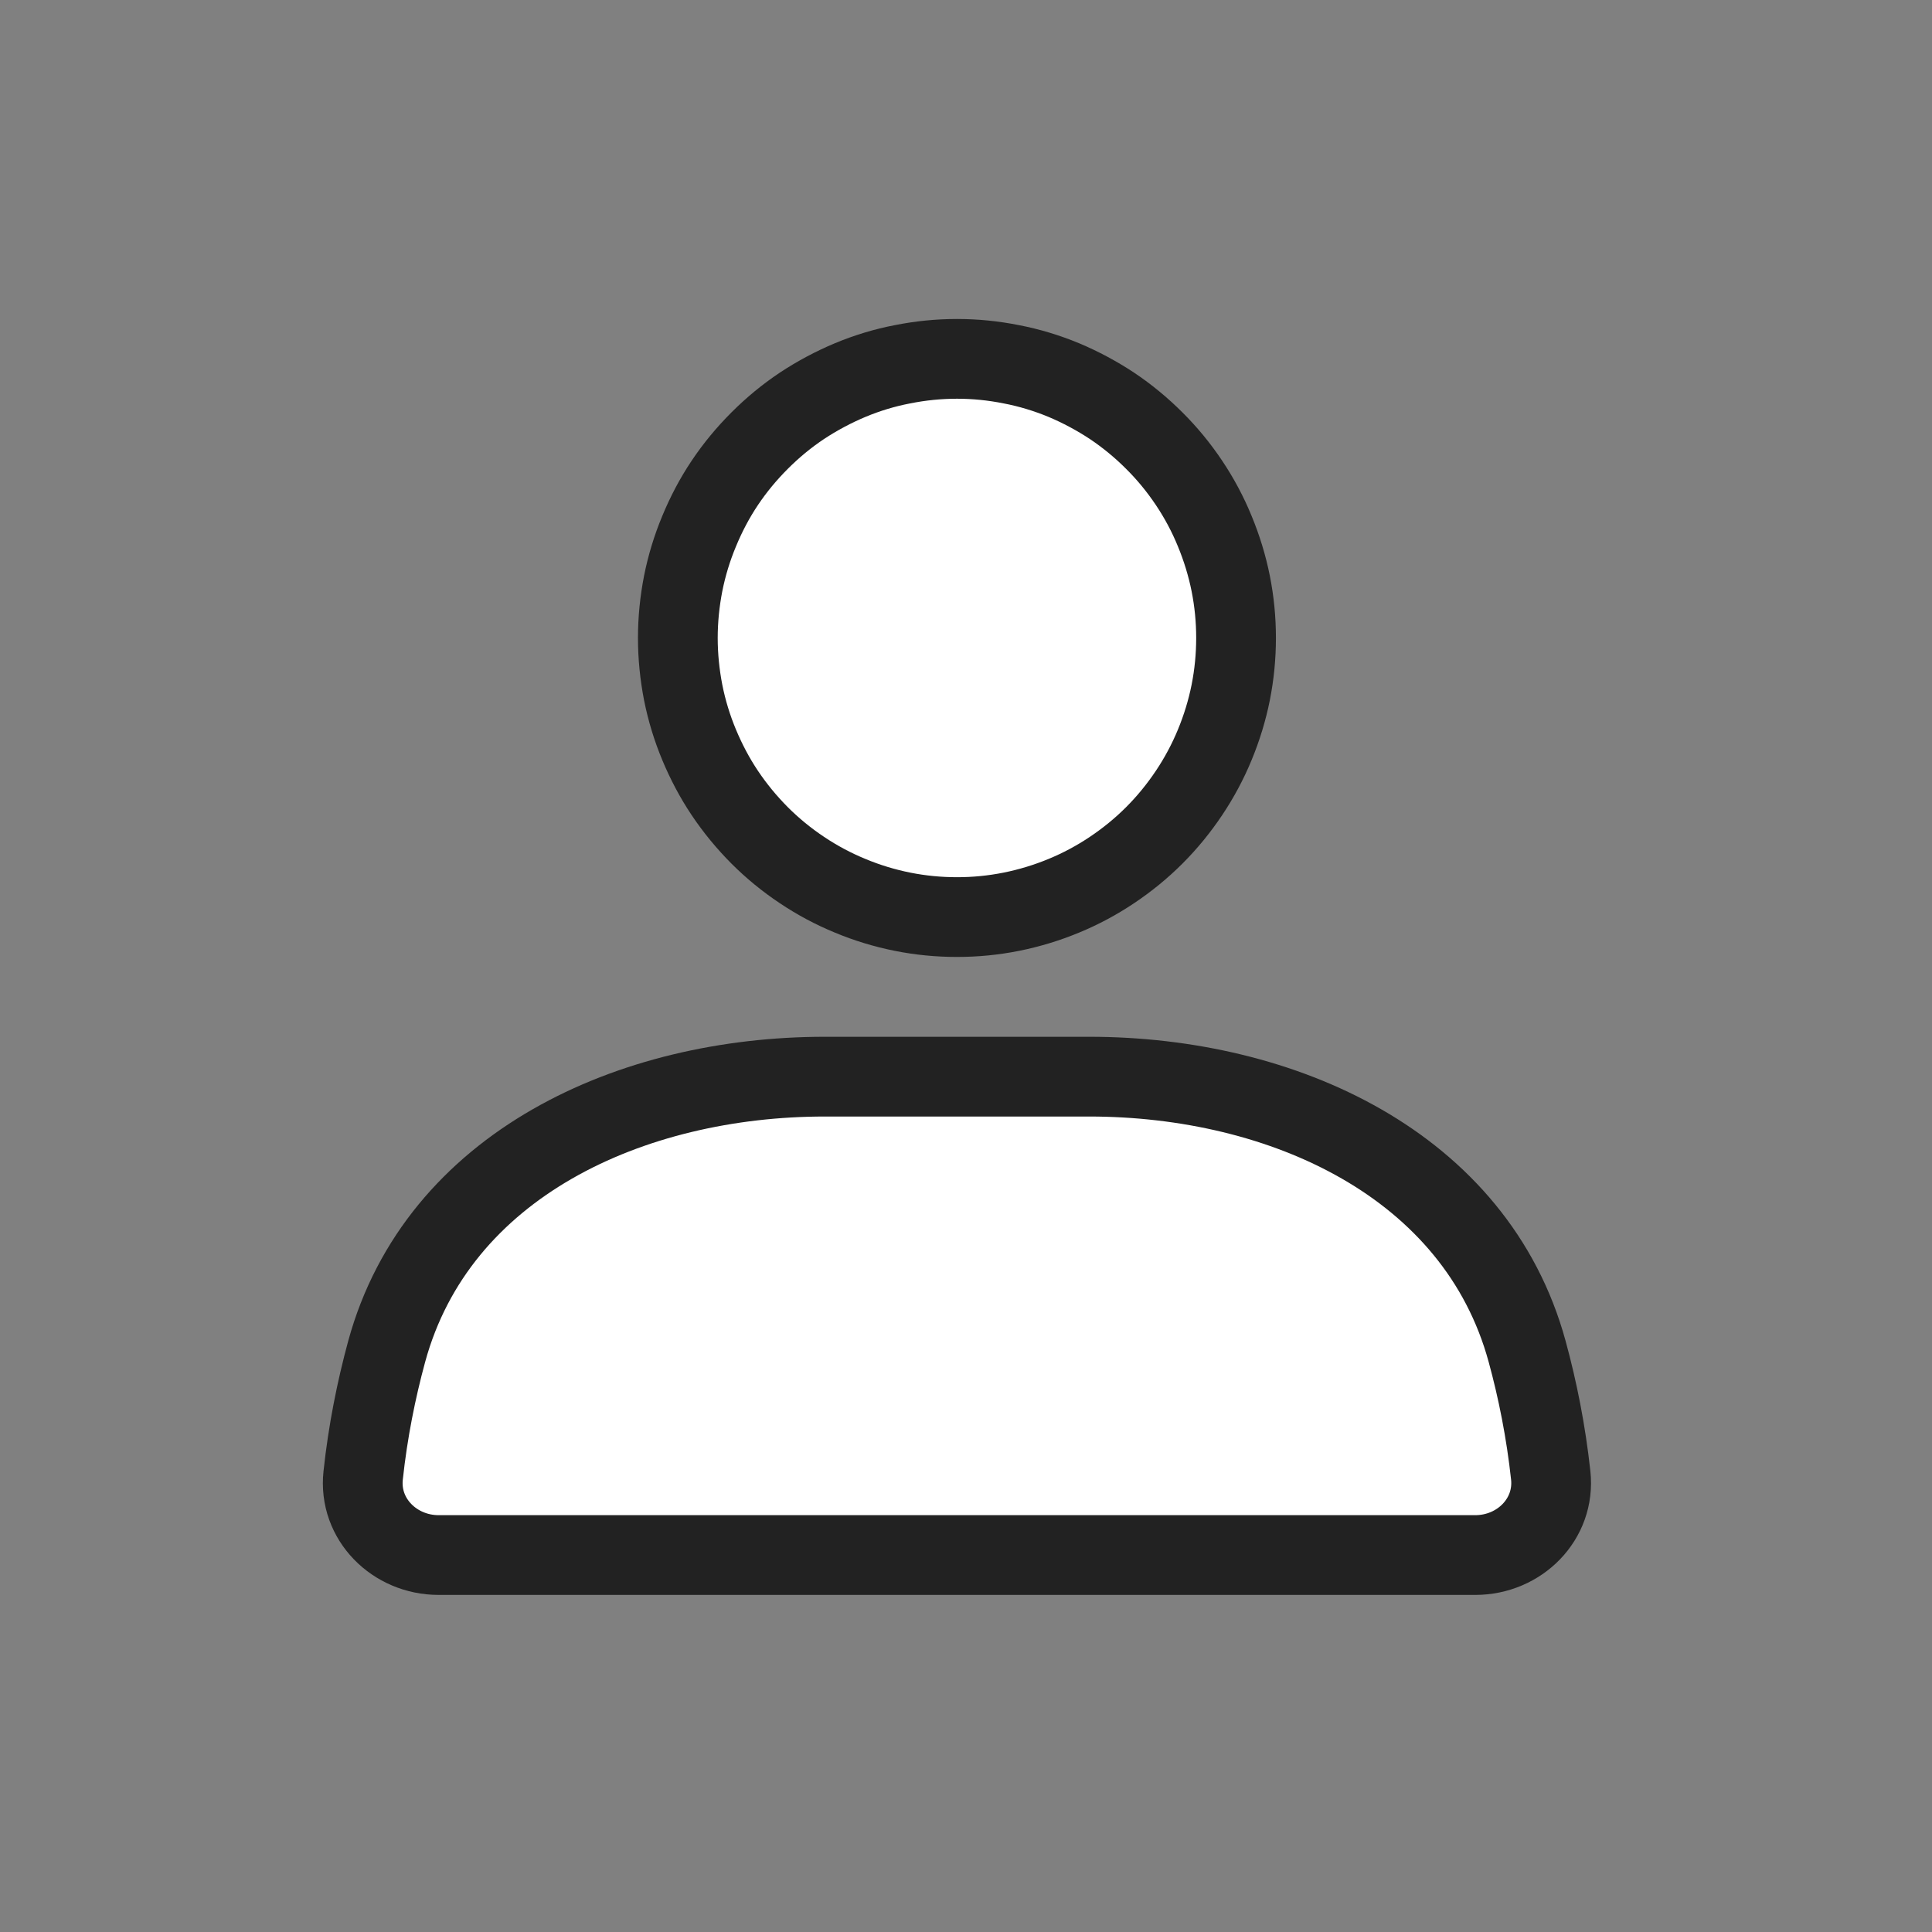
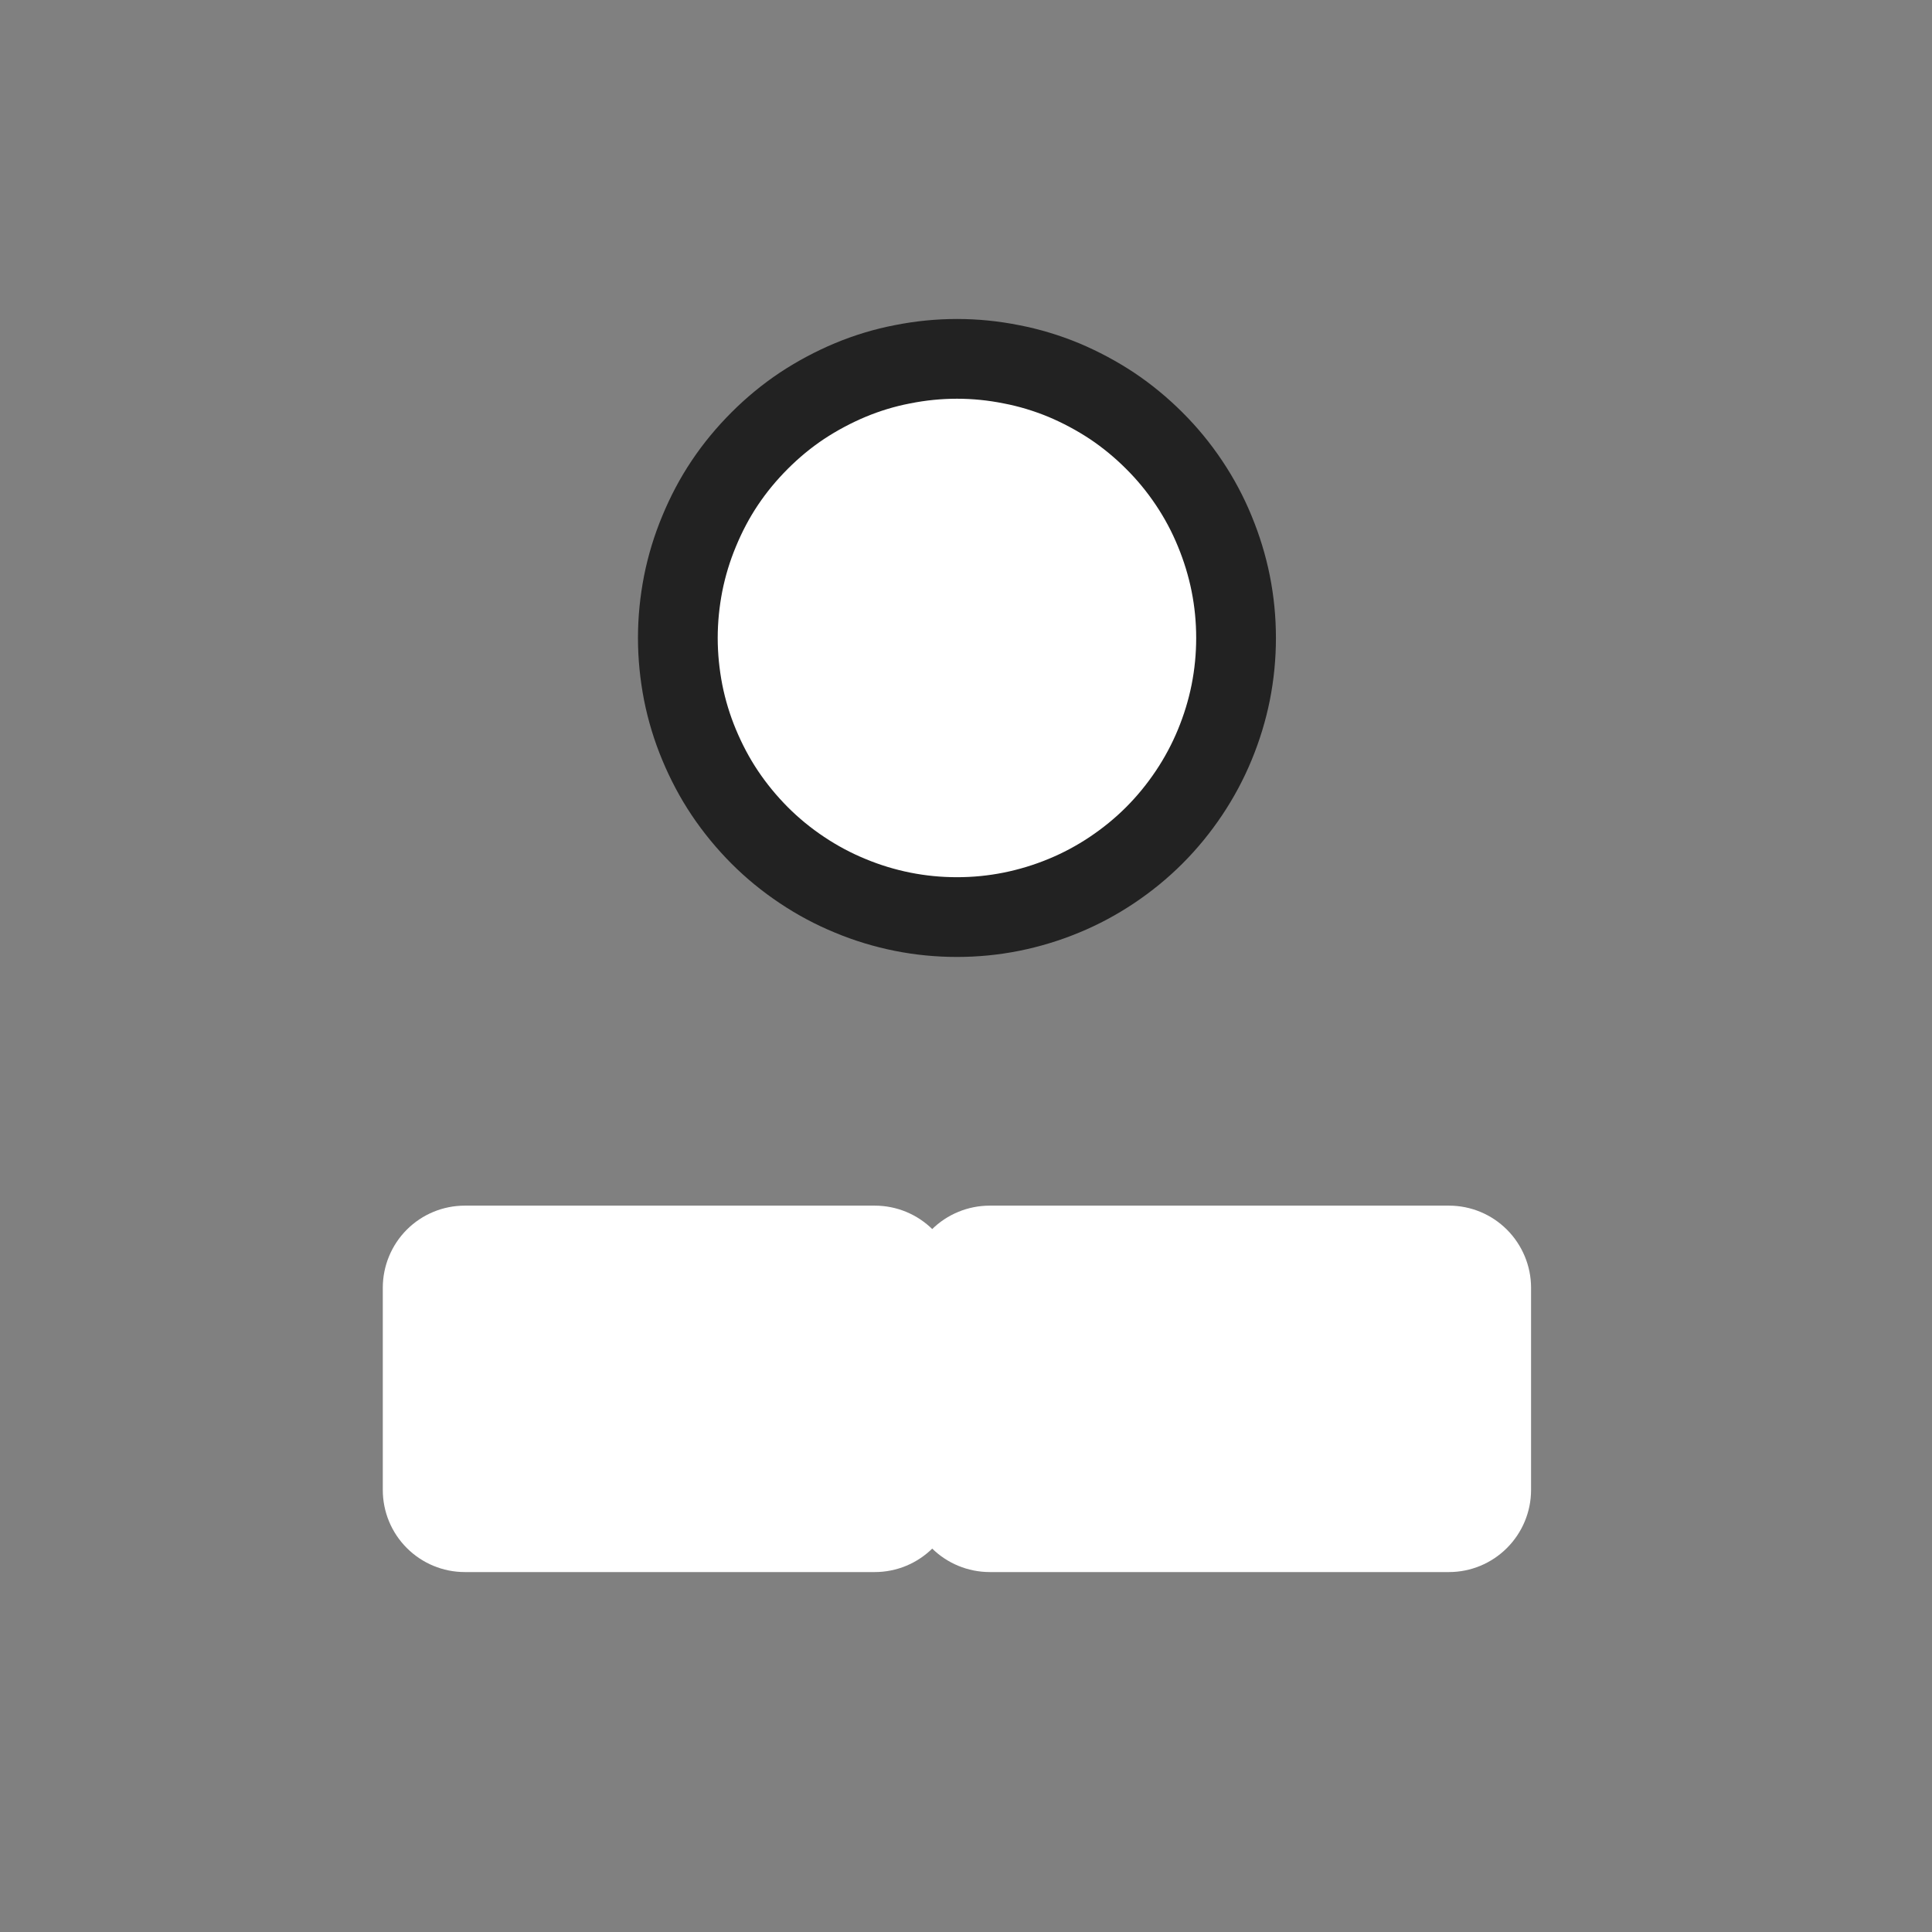
<svg xmlns="http://www.w3.org/2000/svg" width="70" zoomAndPan="magnify" viewBox="0 0 52.5 52.5" height="70" preserveAspectRatio="xMidYMid meet" version="1.0">
  <rect x="0" y="0" width="52.5" height="52.5" fill="#808080" stroke="none" />
  <defs>
    <clipPath id="e11192b084">
-       <path d="M 10.402 32.762 L 26 32.762 L 26 42.719 L 10.402 42.719 Z M 10.402 32.762 " clip-rule="nonzero" />
+       <path d="M 10.402 32.762 L 26 32.762 L 26 42.719 L 10.402 42.719 Z " clip-rule="nonzero" />
    </clipPath>
    <clipPath id="1ab042a659">
      <path d="M 12.629 32.762 L 23.773 32.762 C 24.363 32.762 24.93 32.996 25.348 33.414 C 25.766 33.832 26.004 34.402 26.004 34.992 L 26.004 40.488 C 26.004 41.082 25.766 41.648 25.348 42.066 C 24.93 42.484 24.363 42.719 23.773 42.719 L 12.629 42.719 C 12.039 42.719 11.473 42.484 11.055 42.066 C 10.637 41.648 10.402 41.082 10.402 40.488 L 10.402 34.992 C 10.402 34.402 10.637 33.832 11.055 33.414 C 11.473 32.996 12.039 32.762 12.629 32.762 Z M 12.629 32.762 " clip-rule="nonzero" />
    </clipPath>
    <clipPath id="1764761a71">
      <path d="M 24.664 32.762 L 41.621 32.762 L 41.621 42.719 L 24.664 42.719 Z M 24.664 32.762 " clip-rule="nonzero" />
    </clipPath>
    <clipPath id="ae6009ff4e">
      <path d="M 26.895 32.762 L 39.375 32.762 C 39.965 32.762 40.531 32.996 40.949 33.414 C 41.367 33.832 41.605 34.402 41.605 34.992 L 41.605 40.488 C 41.605 41.082 41.367 41.648 40.949 42.066 C 40.531 42.484 39.965 42.719 39.375 42.719 L 26.895 42.719 C 26.305 42.719 25.734 42.484 25.316 42.066 C 24.898 41.648 24.664 41.082 24.664 40.488 L 24.664 34.992 C 24.664 34.402 24.898 33.832 25.316 33.414 C 25.734 32.996 26.305 32.762 26.895 32.762 Z M 26.895 32.762 " clip-rule="nonzero" />
    </clipPath>
    <clipPath id="d109647cec">
-       <path d="M 14.266 30.09 L 30.48 30.09 L 30.48 40.043 L 14.266 40.043 Z M 14.266 30.09 " clip-rule="nonzero" />
-     </clipPath>
+       </clipPath>
    <clipPath id="482a705582">
      <path d="M 16.492 30.09 L 28.23 30.09 C 28.82 30.09 29.391 30.324 29.809 30.742 C 30.227 31.16 30.461 31.727 30.461 32.316 L 30.461 37.816 C 30.461 38.406 30.227 38.973 29.809 39.391 C 29.391 39.809 28.82 40.043 28.23 40.043 L 16.492 40.043 C 15.902 40.043 15.336 39.809 14.918 39.391 C 14.5 38.973 14.266 38.406 14.266 37.816 L 14.266 32.316 C 14.266 31.727 14.5 31.16 14.918 30.742 C 15.336 30.324 15.902 30.09 16.492 30.09 Z M 16.492 30.09 " clip-rule="nonzero" />
    </clipPath>
    <clipPath id="82f869cdec">
      <path d="M 22.66 30.09 L 38.293 30.09 L 38.293 40.043 L 22.66 40.043 Z M 22.66 30.09 " clip-rule="nonzero" />
    </clipPath>
    <clipPath id="90bfa34648">
-       <path d="M 24.887 30.09 L 36.031 30.09 C 36.621 30.09 37.191 30.324 37.609 30.742 C 38.027 31.16 38.262 31.727 38.262 32.316 L 38.262 37.816 C 38.262 38.406 38.027 38.973 37.609 39.391 C 37.191 39.809 36.621 40.043 36.031 40.043 L 24.887 40.043 C 24.297 40.043 23.73 39.809 23.312 39.391 C 22.895 38.973 22.66 38.406 22.66 37.816 L 22.66 32.316 C 22.66 31.727 22.895 31.16 23.312 30.742 C 23.73 30.324 24.297 30.09 24.887 30.09 Z M 24.887 30.09 " clip-rule="nonzero" />
-     </clipPath>
+       </clipPath>
    <clipPath id="cfd28491e0">
      <path d="M 18.203 9.434 L 33.805 9.434 L 33.805 25.035 L 18.203 25.035 Z M 18.203 9.434 " clip-rule="nonzero" />
    </clipPath>
    <clipPath id="2a0ba096eb">
      <path d="M 26.004 9.434 C 21.695 9.434 18.203 12.926 18.203 17.234 C 18.203 21.543 21.695 25.035 26.004 25.035 C 30.312 25.035 33.805 21.543 33.805 17.234 C 33.805 12.926 30.312 9.434 26.004 9.434 Z M 26.004 9.434 " clip-rule="nonzero" />
    </clipPath>
    <clipPath id="045cb69080">
      <path d="M 0 16 L 52.004 16 L 52.004 52.004 L 0 52.004 Z M 0 16 " clip-rule="nonzero" />
    </clipPath>
  </defs>
  <g clip-path="url(#e11192b084)">
    <g clip-path="url(#1ab042a659)">
      <path fill="#ffffff" d="M 10.402 32.762 L 25.996 32.762 L 25.996 42.719 L 10.402 42.719 Z M 10.402 32.762 " fill-opacity="1" fill-rule="nonzero" />
    </g>
  </g>
  <g clip-path="url(#1764761a71)">
    <g clip-path="url(#ae6009ff4e)">
      <path fill="#ffffff" d="M 24.664 32.762 L 41.621 32.762 L 41.621 42.719 L 24.664 42.719 Z M 24.664 32.762 " fill-opacity="1" fill-rule="nonzero" />
    </g>
  </g>
  <g clip-path="url(#d109647cec)">
    <g clip-path="url(#482a705582)">
-       <path fill="#ffffff" d="M 14.266 30.09 L 30.441 30.09 L 30.441 40.043 L 14.266 40.043 Z M 14.266 30.09 " fill-opacity="1" fill-rule="nonzero" />
-     </g>
+       </g>
  </g>
  <g clip-path="url(#82f869cdec)">
    <g clip-path="url(#90bfa34648)">
-       <path fill="#ffffff" d="M 22.66 30.09 L 38.254 30.09 L 38.254 40.043 L 22.66 40.043 Z M 22.66 30.09 " fill-opacity="1" fill-rule="nonzero" />
-     </g>
+       </g>
  </g>
  <g clip-path="url(#cfd28491e0)">
    <g clip-path="url(#2a0ba096eb)">
      <path fill="#ffffff" d="M 18.203 9.434 L 33.805 9.434 L 33.805 25.035 L 18.203 25.035 Z M 18.203 9.434 " fill-opacity="1" fill-rule="nonzero" />
    </g>
  </g>
  <path stroke-linecap="round" transform="matrix(2.167, 0, 0, 2.167, 0, 0)" fill="none" stroke-linejoin="miter" d="M 15.5 8 C 15.5 8.229 15.478 8.457 15.433 8.684 C 15.388 8.909 15.321 9.127 15.233 9.34 C 15.146 9.551 15.038 9.753 14.91 9.944 C 14.782 10.135 14.638 10.312 14.474 10.476 C 14.312 10.638 14.135 10.782 13.944 10.91 C 13.753 11.038 13.551 11.146 13.34 11.233 C 13.127 11.321 12.907 11.388 12.682 11.433 C 12.457 11.478 12.23 11.5 12.001 11.5 C 11.77 11.5 11.543 11.478 11.317 11.433 C 11.092 11.388 10.872 11.321 10.661 11.233 C 10.449 11.146 10.247 11.038 10.056 10.91 C 9.864 10.782 9.688 10.638 9.526 10.476 C 9.363 10.312 9.217 10.135 9.089 9.944 C 8.961 9.753 8.855 9.551 8.767 9.34 C 8.678 9.127 8.612 8.909 8.567 8.684 C 8.523 8.457 8.5 8.229 8.5 8 C 8.5 7.77 8.523 7.543 8.567 7.317 C 8.612 7.092 8.678 6.874 8.767 6.661 C 8.855 6.448 8.961 6.246 9.089 6.055 C 9.217 5.864 9.363 5.688 9.526 5.525 C 9.688 5.363 9.864 5.217 10.056 5.089 C 10.247 4.963 10.449 4.855 10.661 4.766 C 10.872 4.678 11.092 4.611 11.317 4.568 C 11.543 4.523 11.77 4.5 12.001 4.5 C 12.23 4.5 12.457 4.523 12.682 4.568 C 12.907 4.611 13.127 4.678 13.34 4.766 C 13.551 4.855 13.753 4.963 13.944 5.089 C 14.135 5.217 14.312 5.363 14.474 5.525 C 14.638 5.688 14.782 5.864 14.91 6.055 C 15.038 6.246 15.146 6.448 15.233 6.661 C 15.321 6.874 15.388 7.092 15.433 7.317 C 15.478 7.543 15.5 7.77 15.5 8 Z M 15.5 8 " stroke="#222222" stroke-width="1" stroke-opacity="1" stroke-miterlimit="4" />
  <g clip-path="url(#045cb69080)">
-     <path stroke-linecap="round" transform="matrix(2.167, 0, 0, 2.167, 0, 0)" fill="none" stroke-linejoin="miter" d="M 4.849 16.947 C 5.489 14.604 7.914 13.501 10.346 13.501 L 13.656 13.501 C 16.086 13.501 18.51 14.604 19.15 16.947 C 19.282 17.429 19.386 17.95 19.446 18.501 C 19.505 19.051 19.053 19.5 18.5 19.5 L 5.5 19.5 C 4.948 19.5 4.494 19.051 4.554 18.501 C 4.613 17.95 4.718 17.429 4.849 16.947 Z M 4.849 16.947 " stroke="#222222" stroke-width="1" stroke-opacity="1" stroke-miterlimit="4" />
-   </g>
+     </g>
</svg>